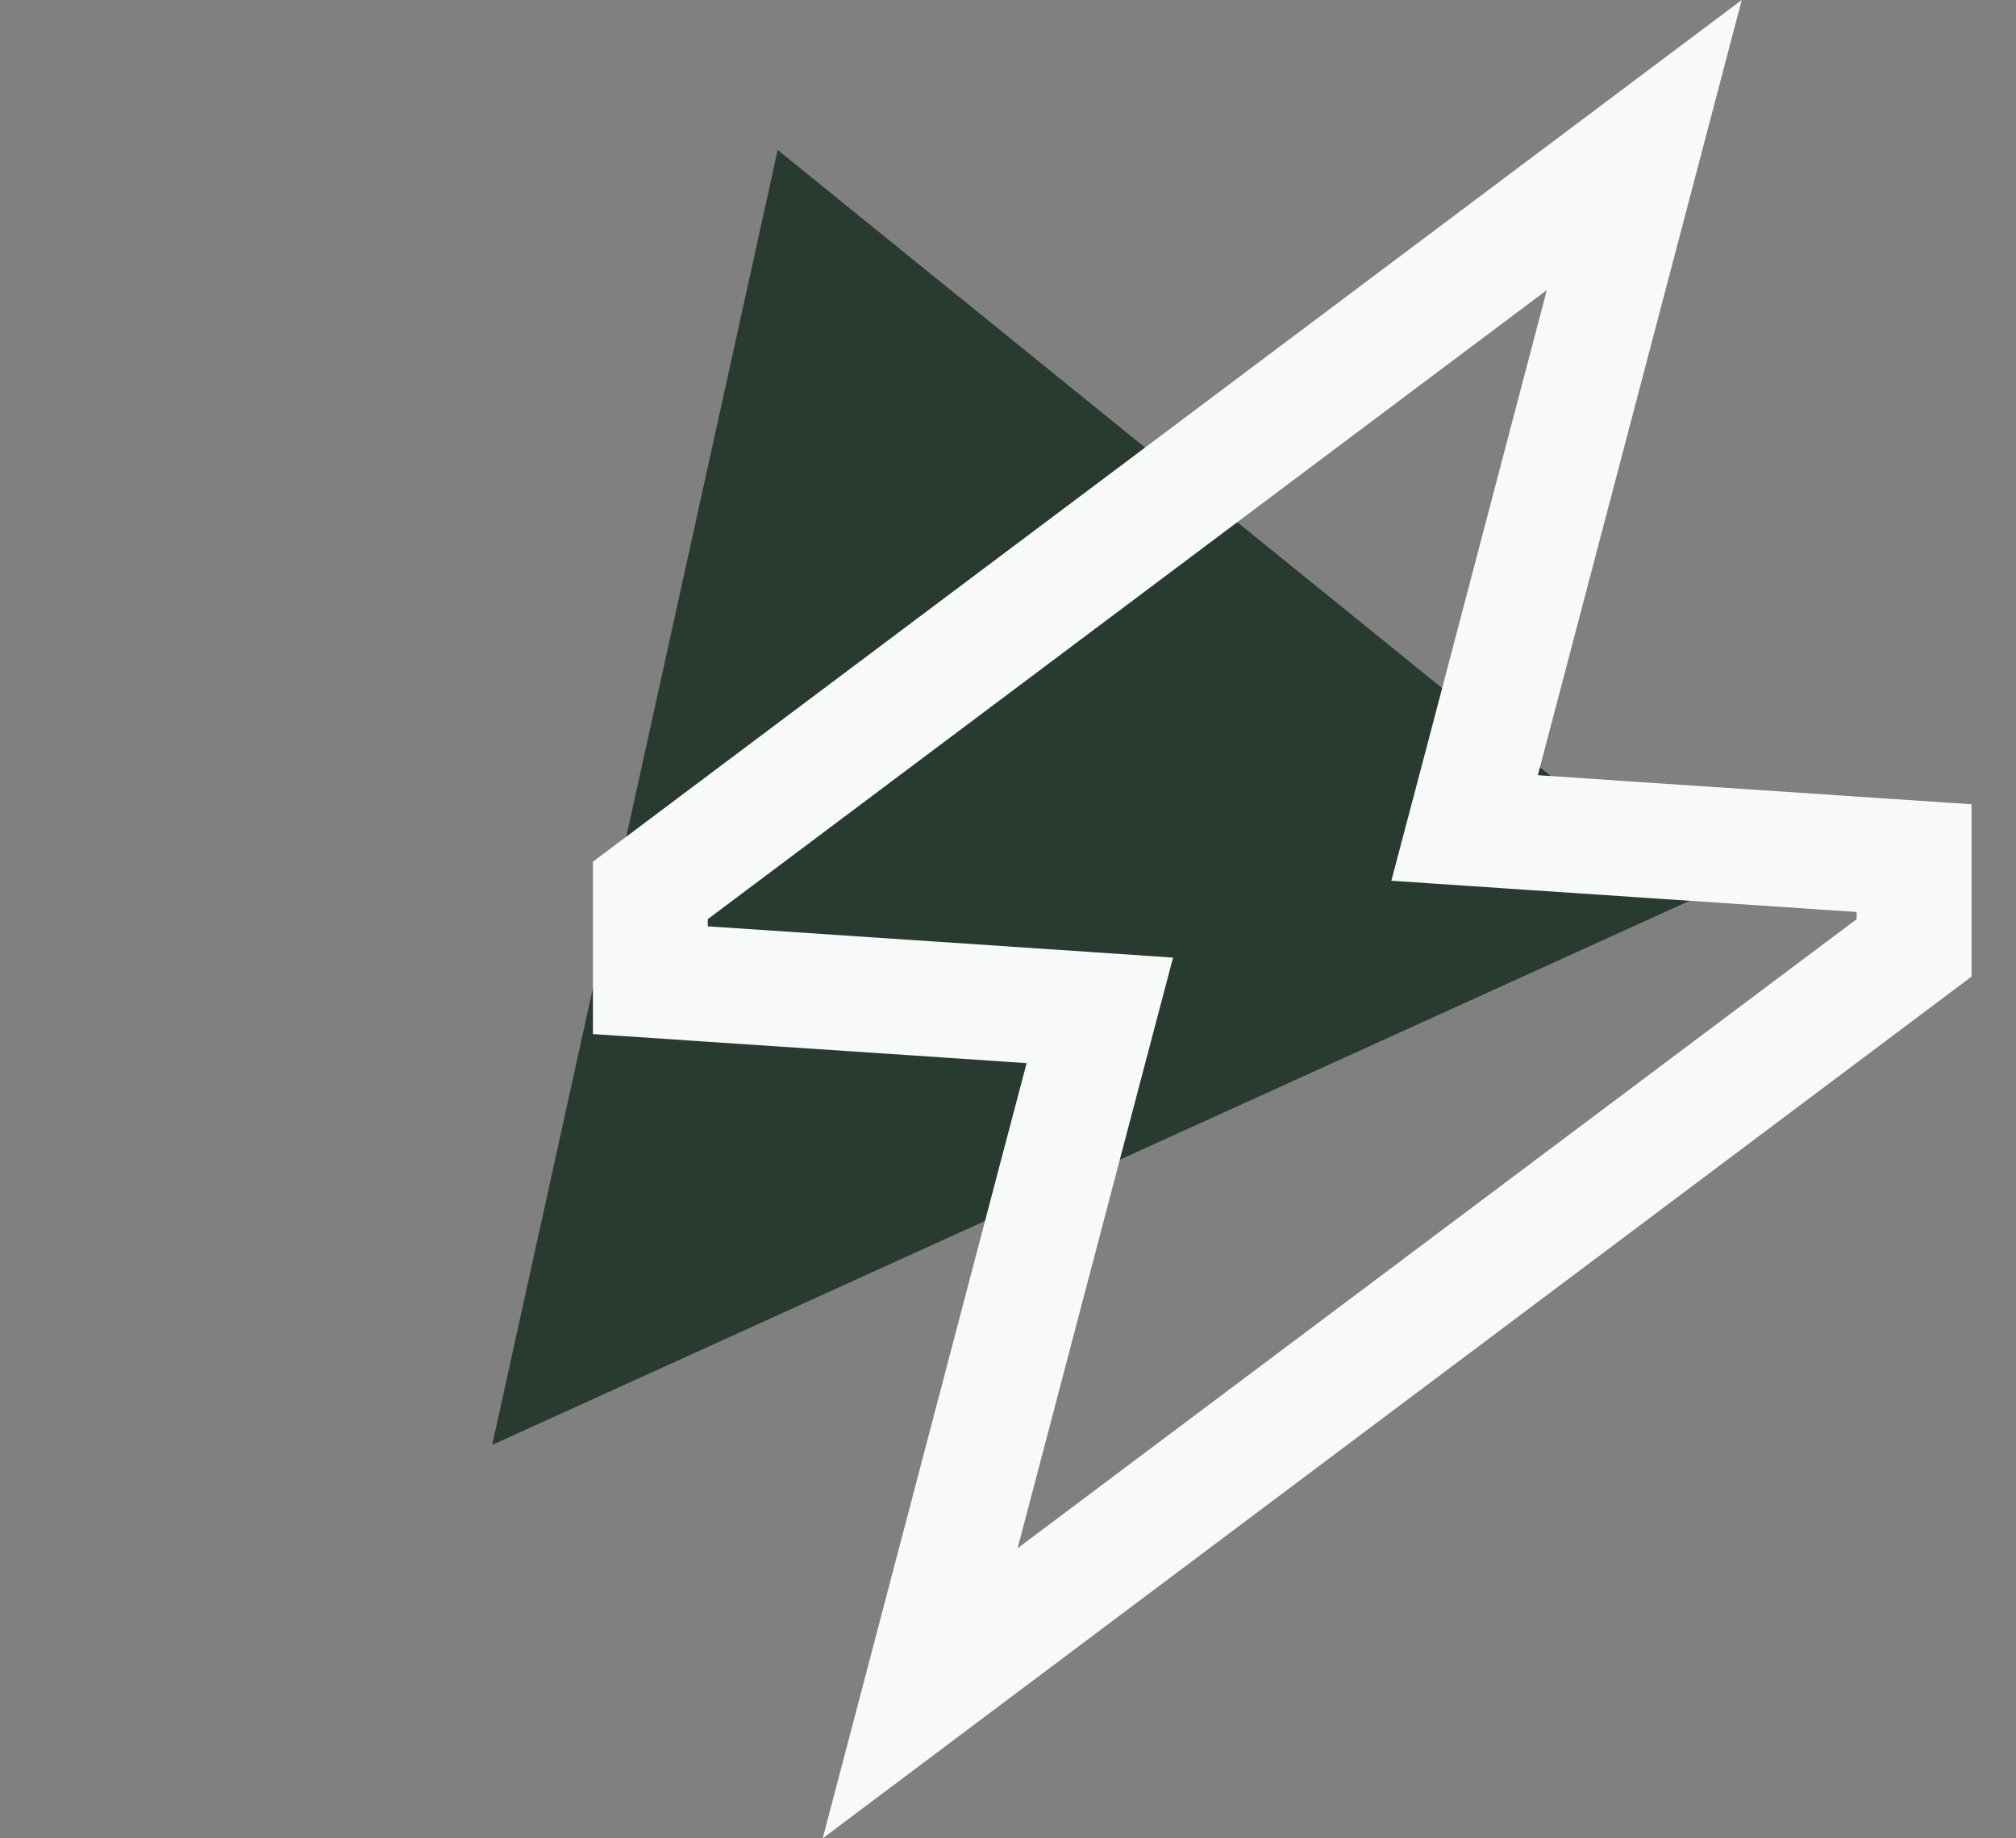
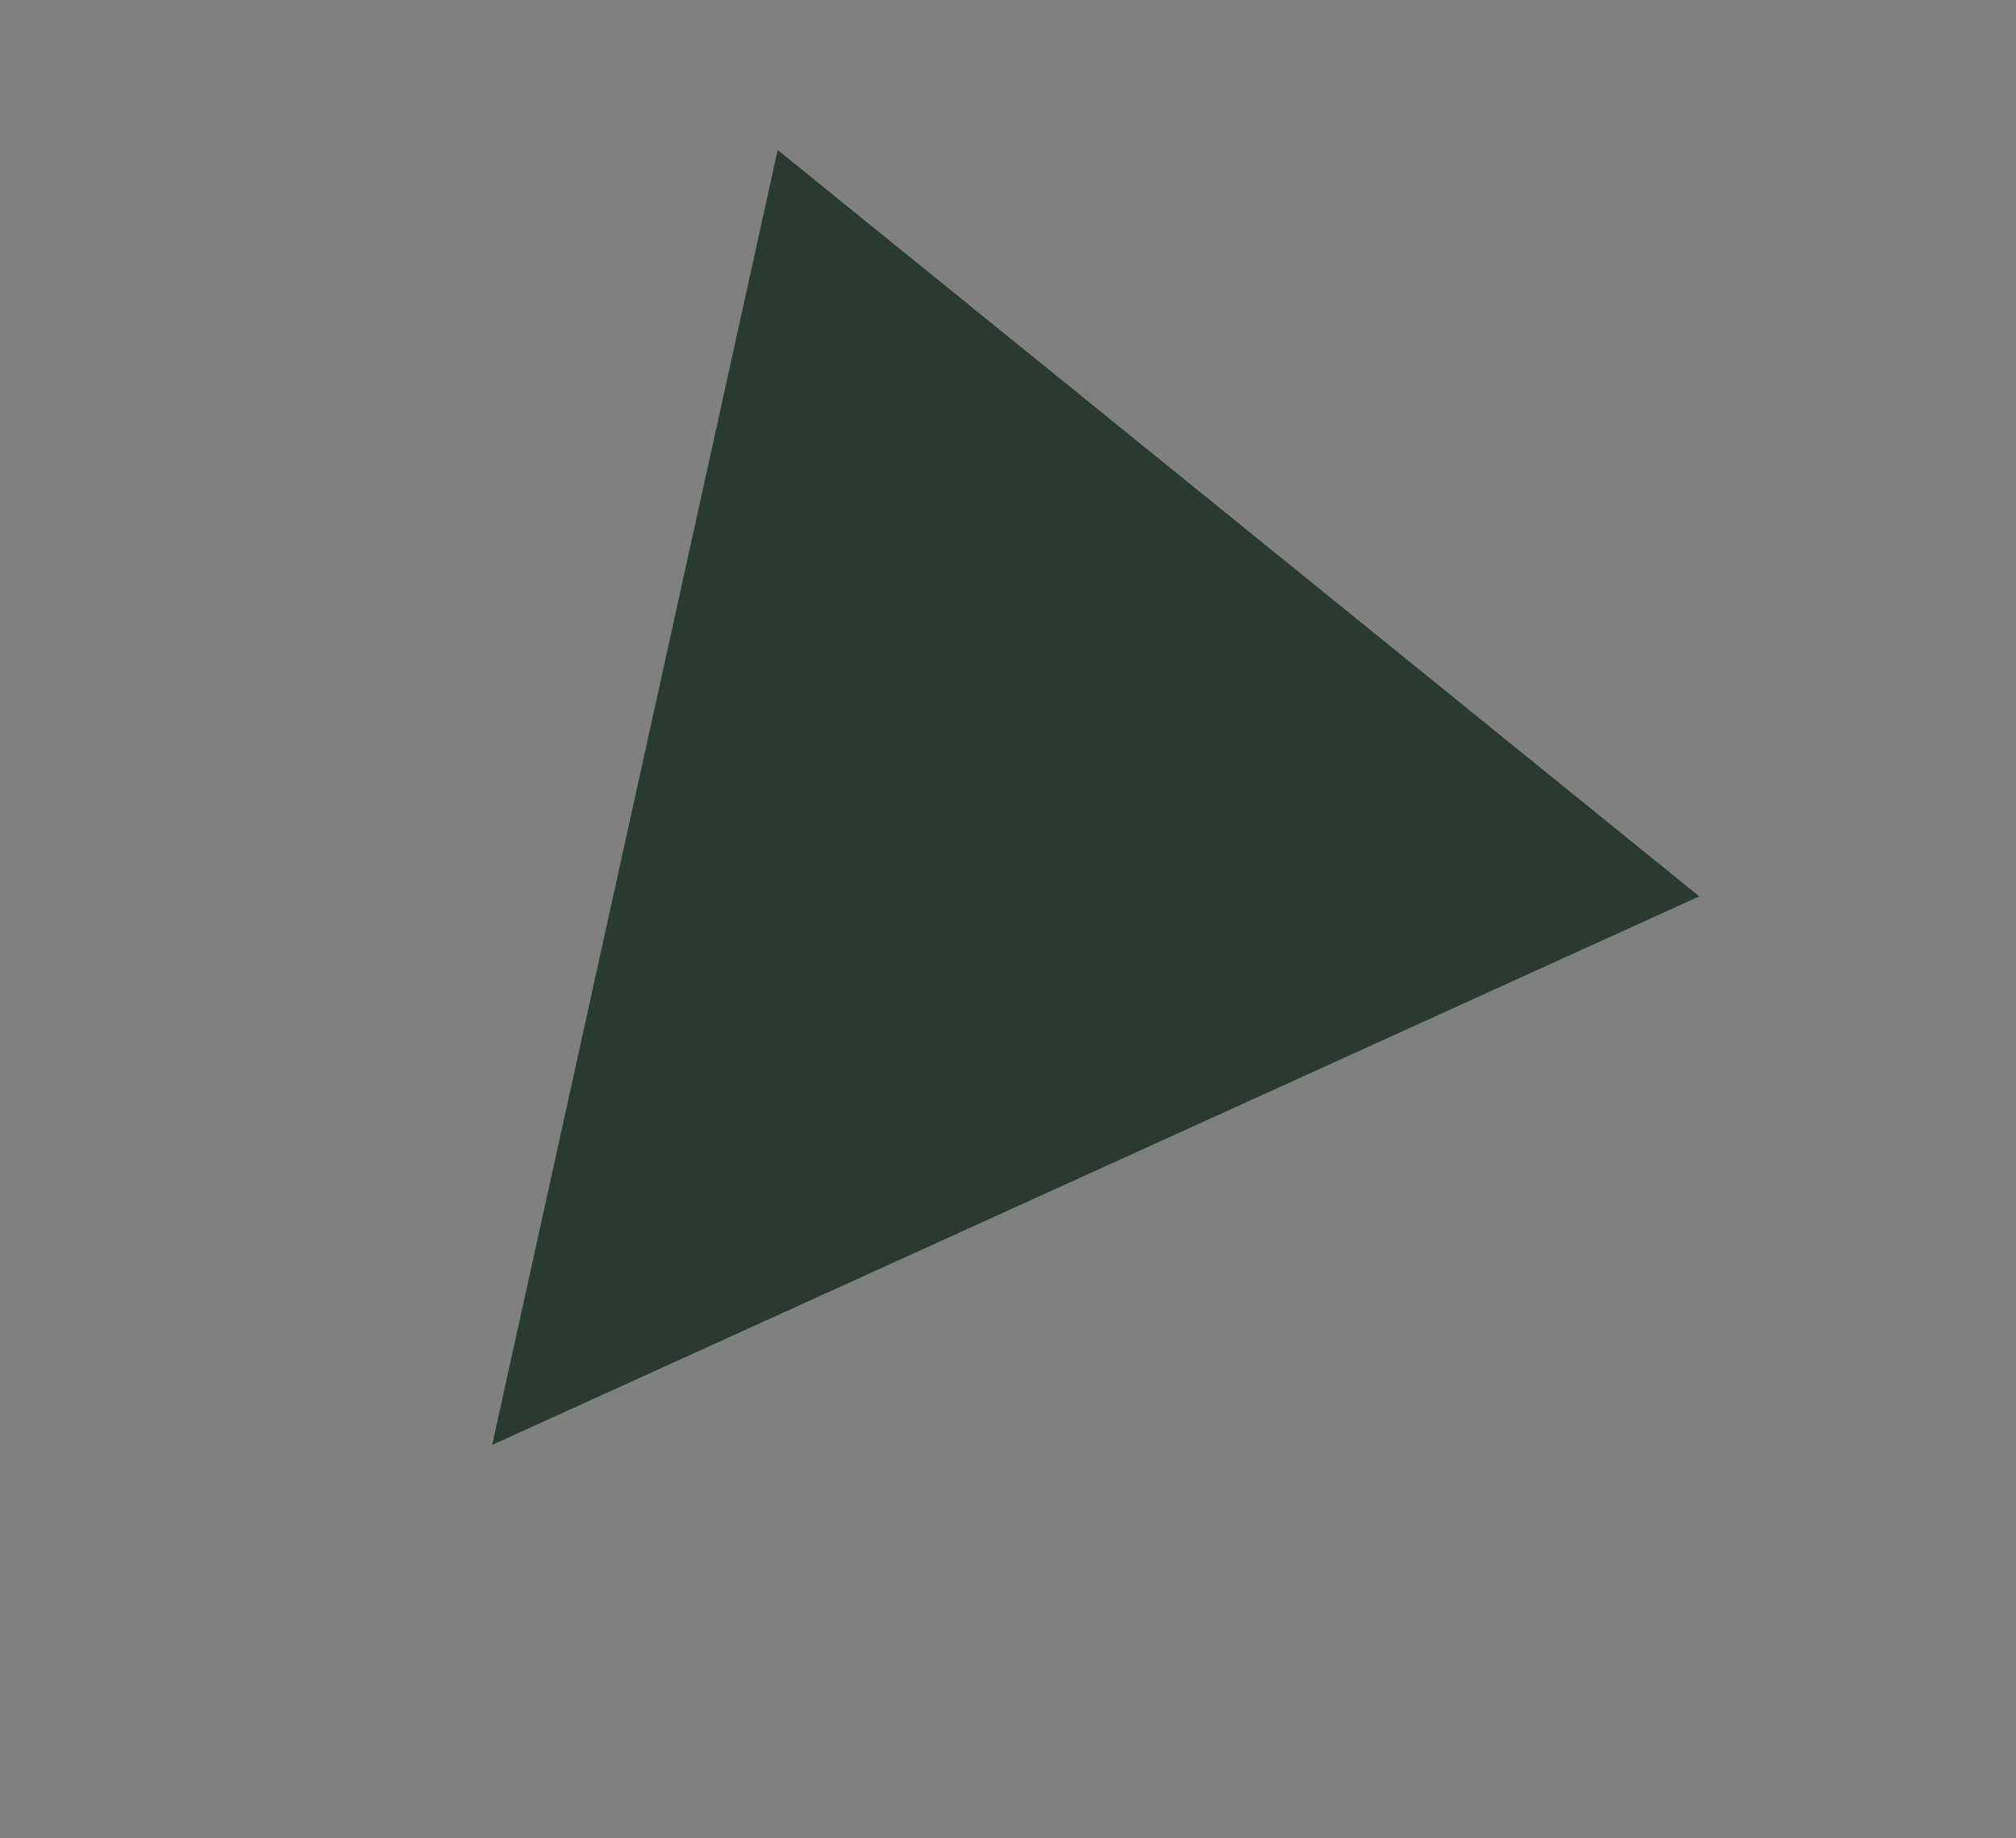
<svg xmlns="http://www.w3.org/2000/svg" width="34px" height="31px" viewBox="0 0 34 31" version="1.1">
  <rect x="0" y="0" width="34" height="31" fill="#808080" stroke="none" />
  <title>besetzungen</title>
  <g id="01-Onepager-3eck-Solution" stroke="none" stroke-width="1" fill="none" fill-rule="evenodd">
    <g id="Onepager_3eck-Sol-XL" transform="translate(-162, -3096)">
      <g id="Overview-Module" transform="translate(0, 2993)">
        <g id="Group-27" transform="translate(162.529, 103)">
          <g id="besetzungen" transform="translate(-0, 0)">
            <g id="Group-15" transform="translate(0, 0)">
              <polygon id="Triangle-Copy" fill="#293A31" transform="translate(14.065, 16.594) rotate(-141) translate(-14.065, -16.594)" points="14.065 6.594 24.065 26.594 4.065 26.594" />
-               <path d="M25.909,11.165 L28.053,3.015 L28.846,0 L26.351,1.871 L9.471,14.531 L9.471,17.438 L14.817,17.795 L16.785,17.928 L16.282,19.835 L14.139,27.985 L13.346,31 L15.84,29.129 L32.721,16.469 L32.721,13.562 L27.374,13.205 L25.407,13.072 L25.909,11.165 Z M30.783,15.373 L30.783,15.5 L16.633,26.108 L18.656,18.418 L19.255,16.148 L16.918,15.99 L11.408,15.621 L11.408,15.5 L25.558,4.892 L23.536,12.582 L22.936,14.852 L25.28,15.01 L30.789,15.379 L30.783,15.373 Z" id="Shape" fill="#F8F9FA" fill-rule="nonzero" />
            </g>
          </g>
        </g>
      </g>
    </g>
  </g>
</svg>